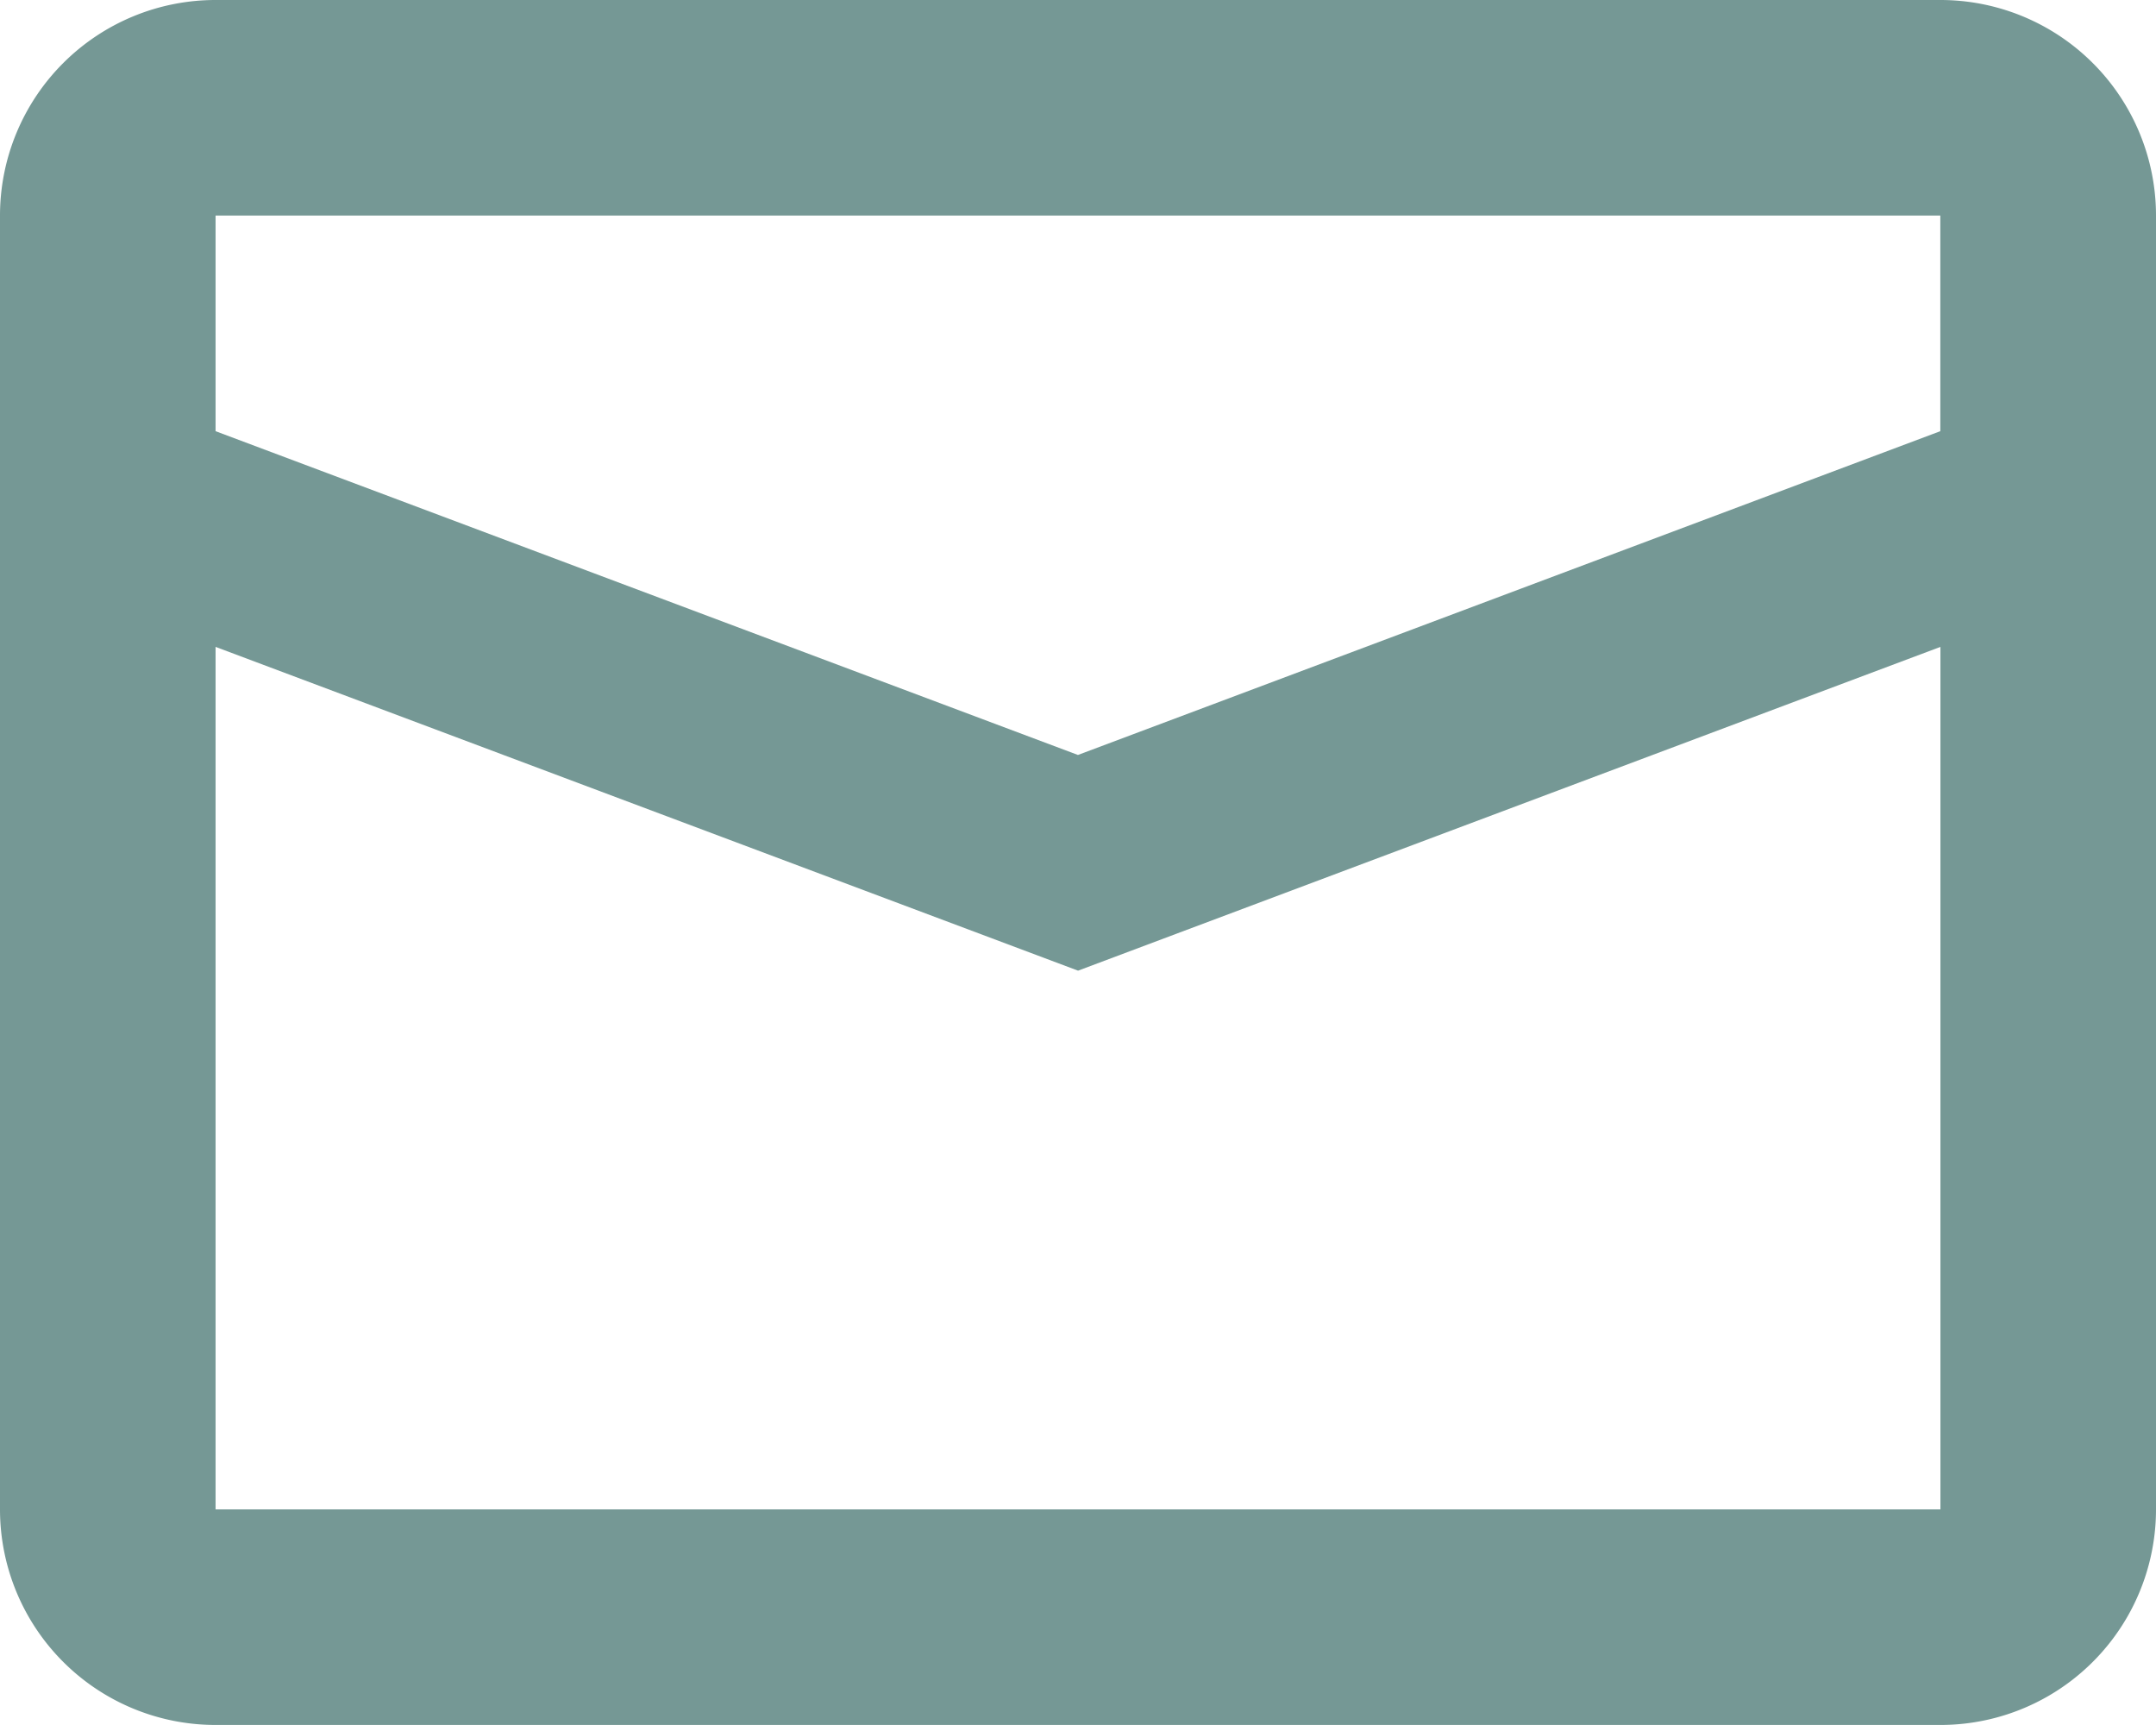
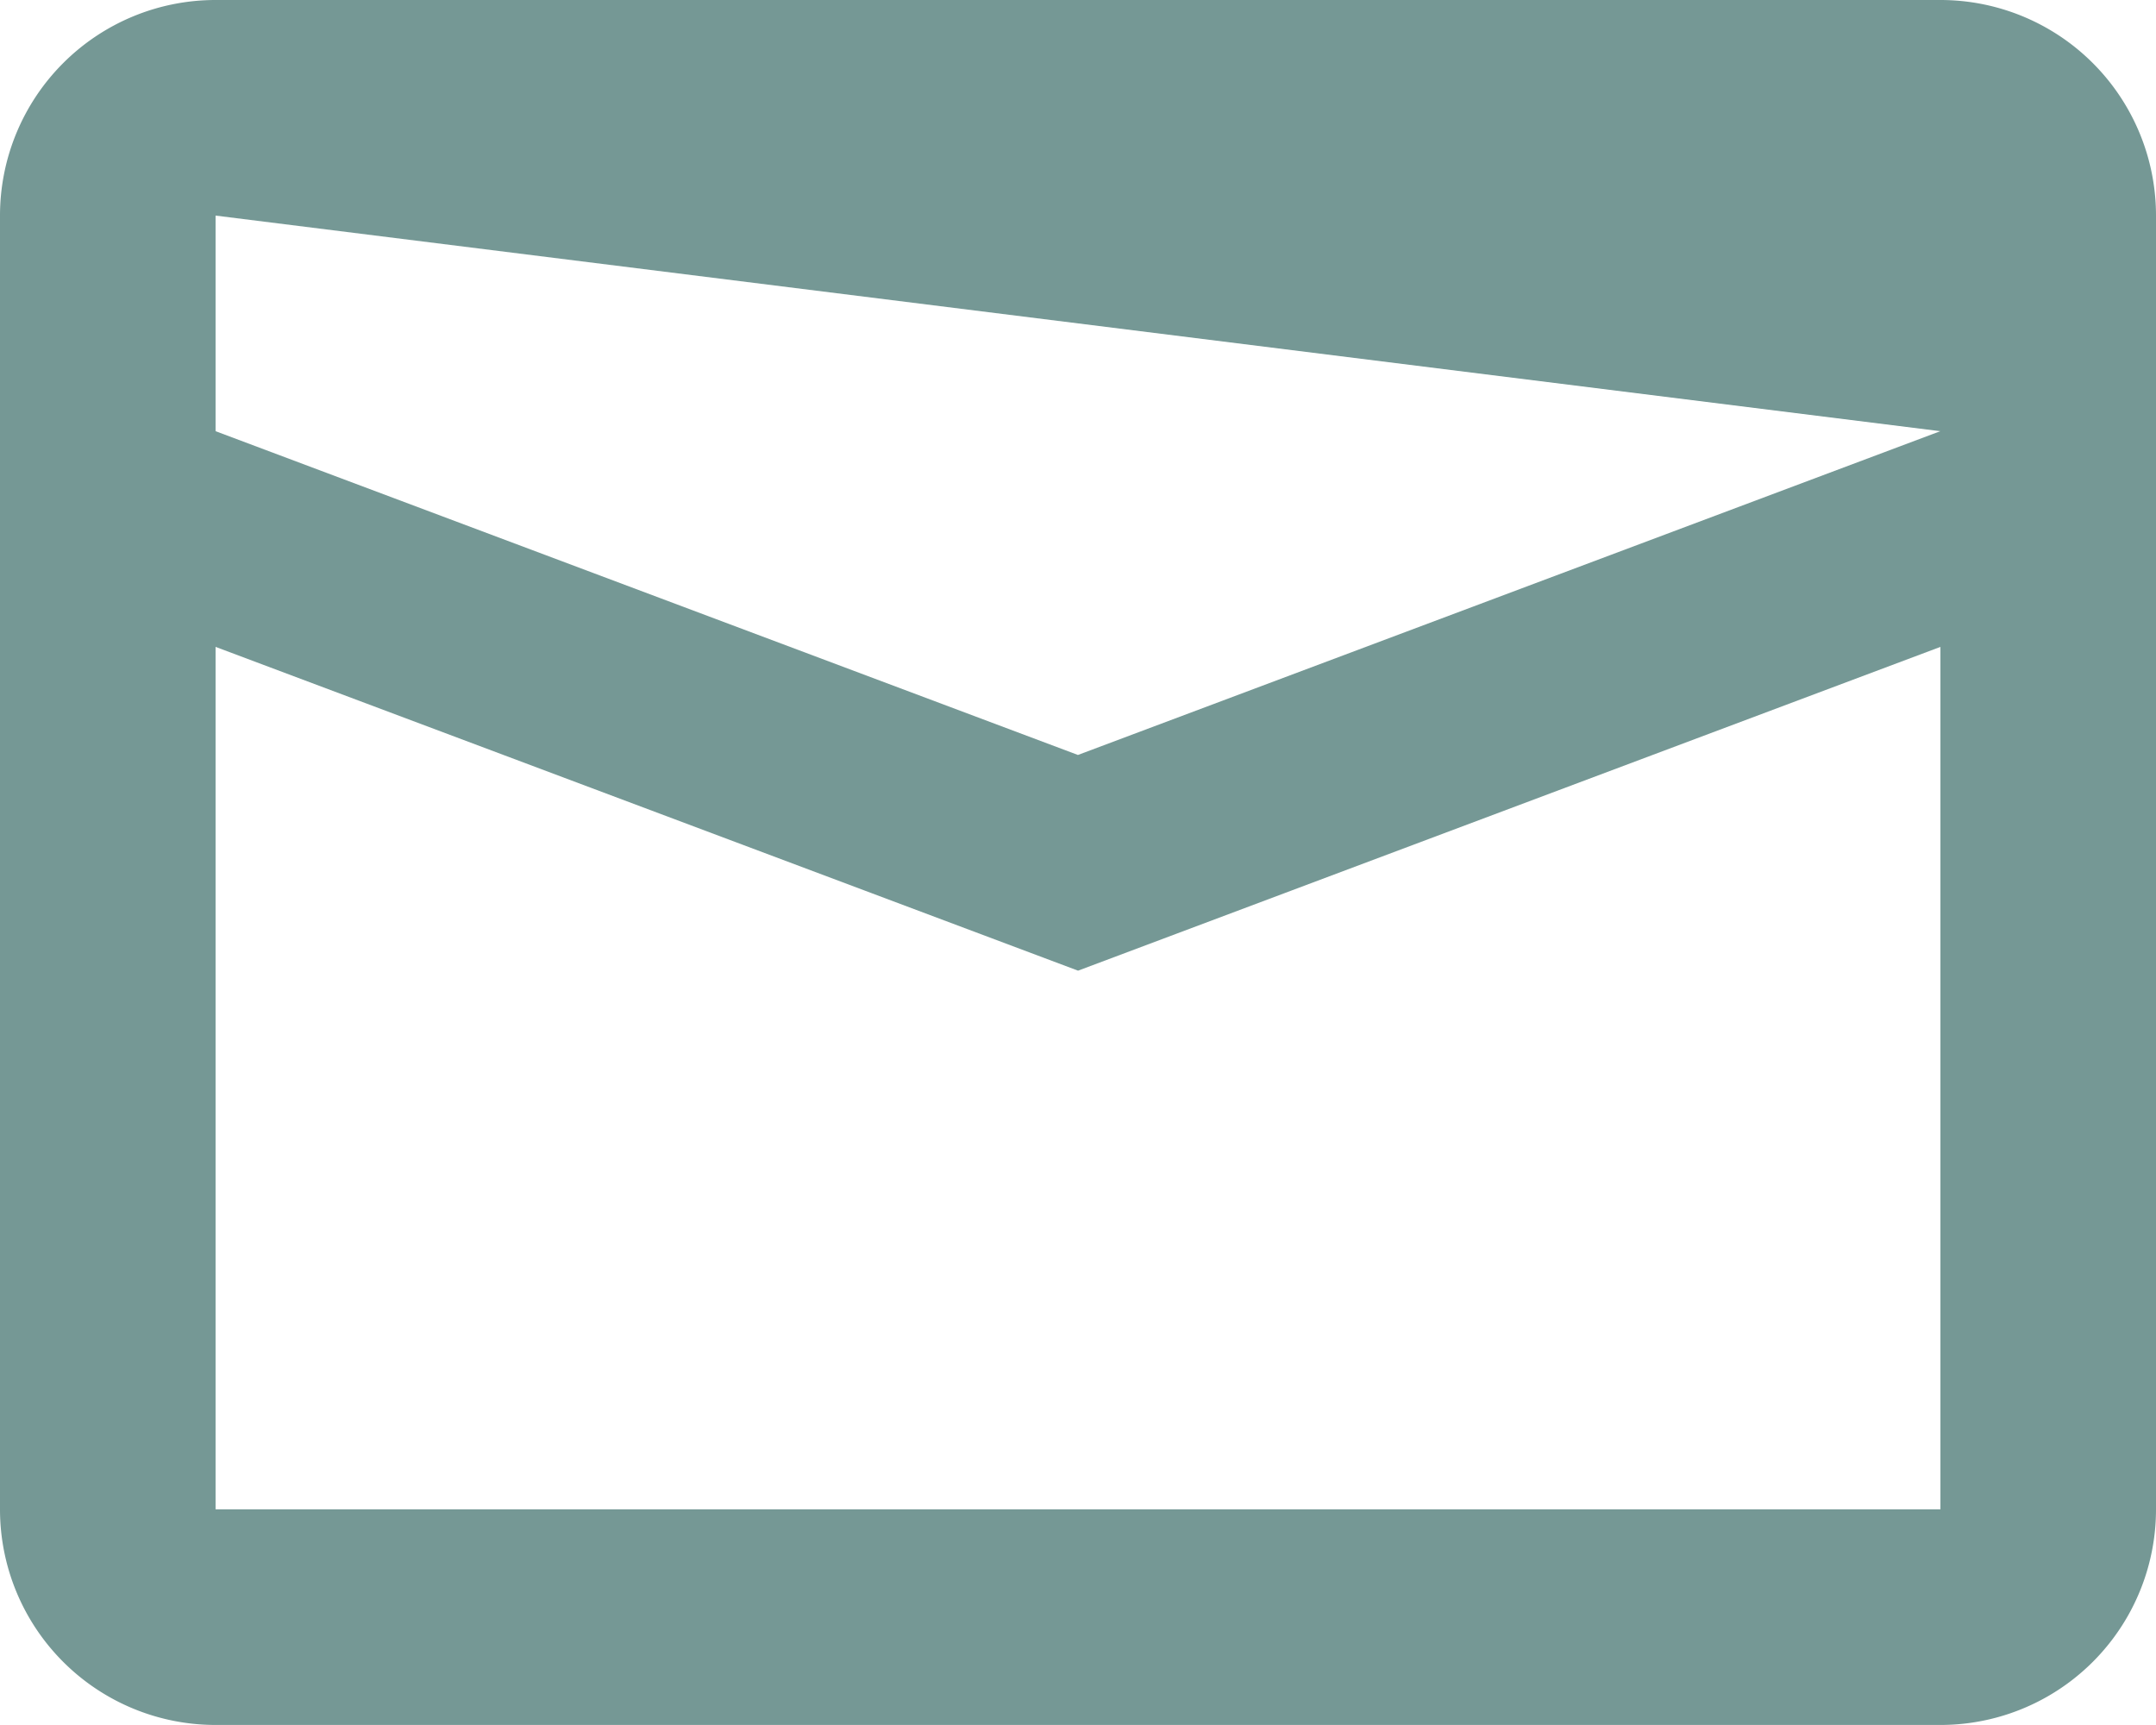
<svg xmlns="http://www.w3.org/2000/svg" id="contact_email" width="19.313" height="15.451" viewBox="0 0 19.313 15.451">
-   <path id="Path_53" data-name="Path 53" d="M17.931,37.794v7.725H33.382V37.794l-7.725,2.9Zm0-3.863v1.931l7.725,2.9,7.725-2.9V33.931Zm0-1.931H33.382a1.931,1.931,0,0,1,1.931,1.931V45.519a1.931,1.931,0,0,1-1.931,1.931H17.931A1.931,1.931,0,0,1,16,45.519V33.931A1.931,1.931,0,0,1,17.931,32Z" transform="translate(-16 -32)" fill="#759895" />
+   <path id="Path_53" data-name="Path 53" d="M17.931,37.794v7.725H33.382V37.794l-7.725,2.9Zm0-3.863v1.931l7.725,2.9,7.725-2.9Zm0-1.931H33.382a1.931,1.931,0,0,1,1.931,1.931V45.519a1.931,1.931,0,0,1-1.931,1.931H17.931A1.931,1.931,0,0,1,16,45.519V33.931A1.931,1.931,0,0,1,17.931,32Z" transform="translate(-16 -32)" fill="#759895" />
</svg>